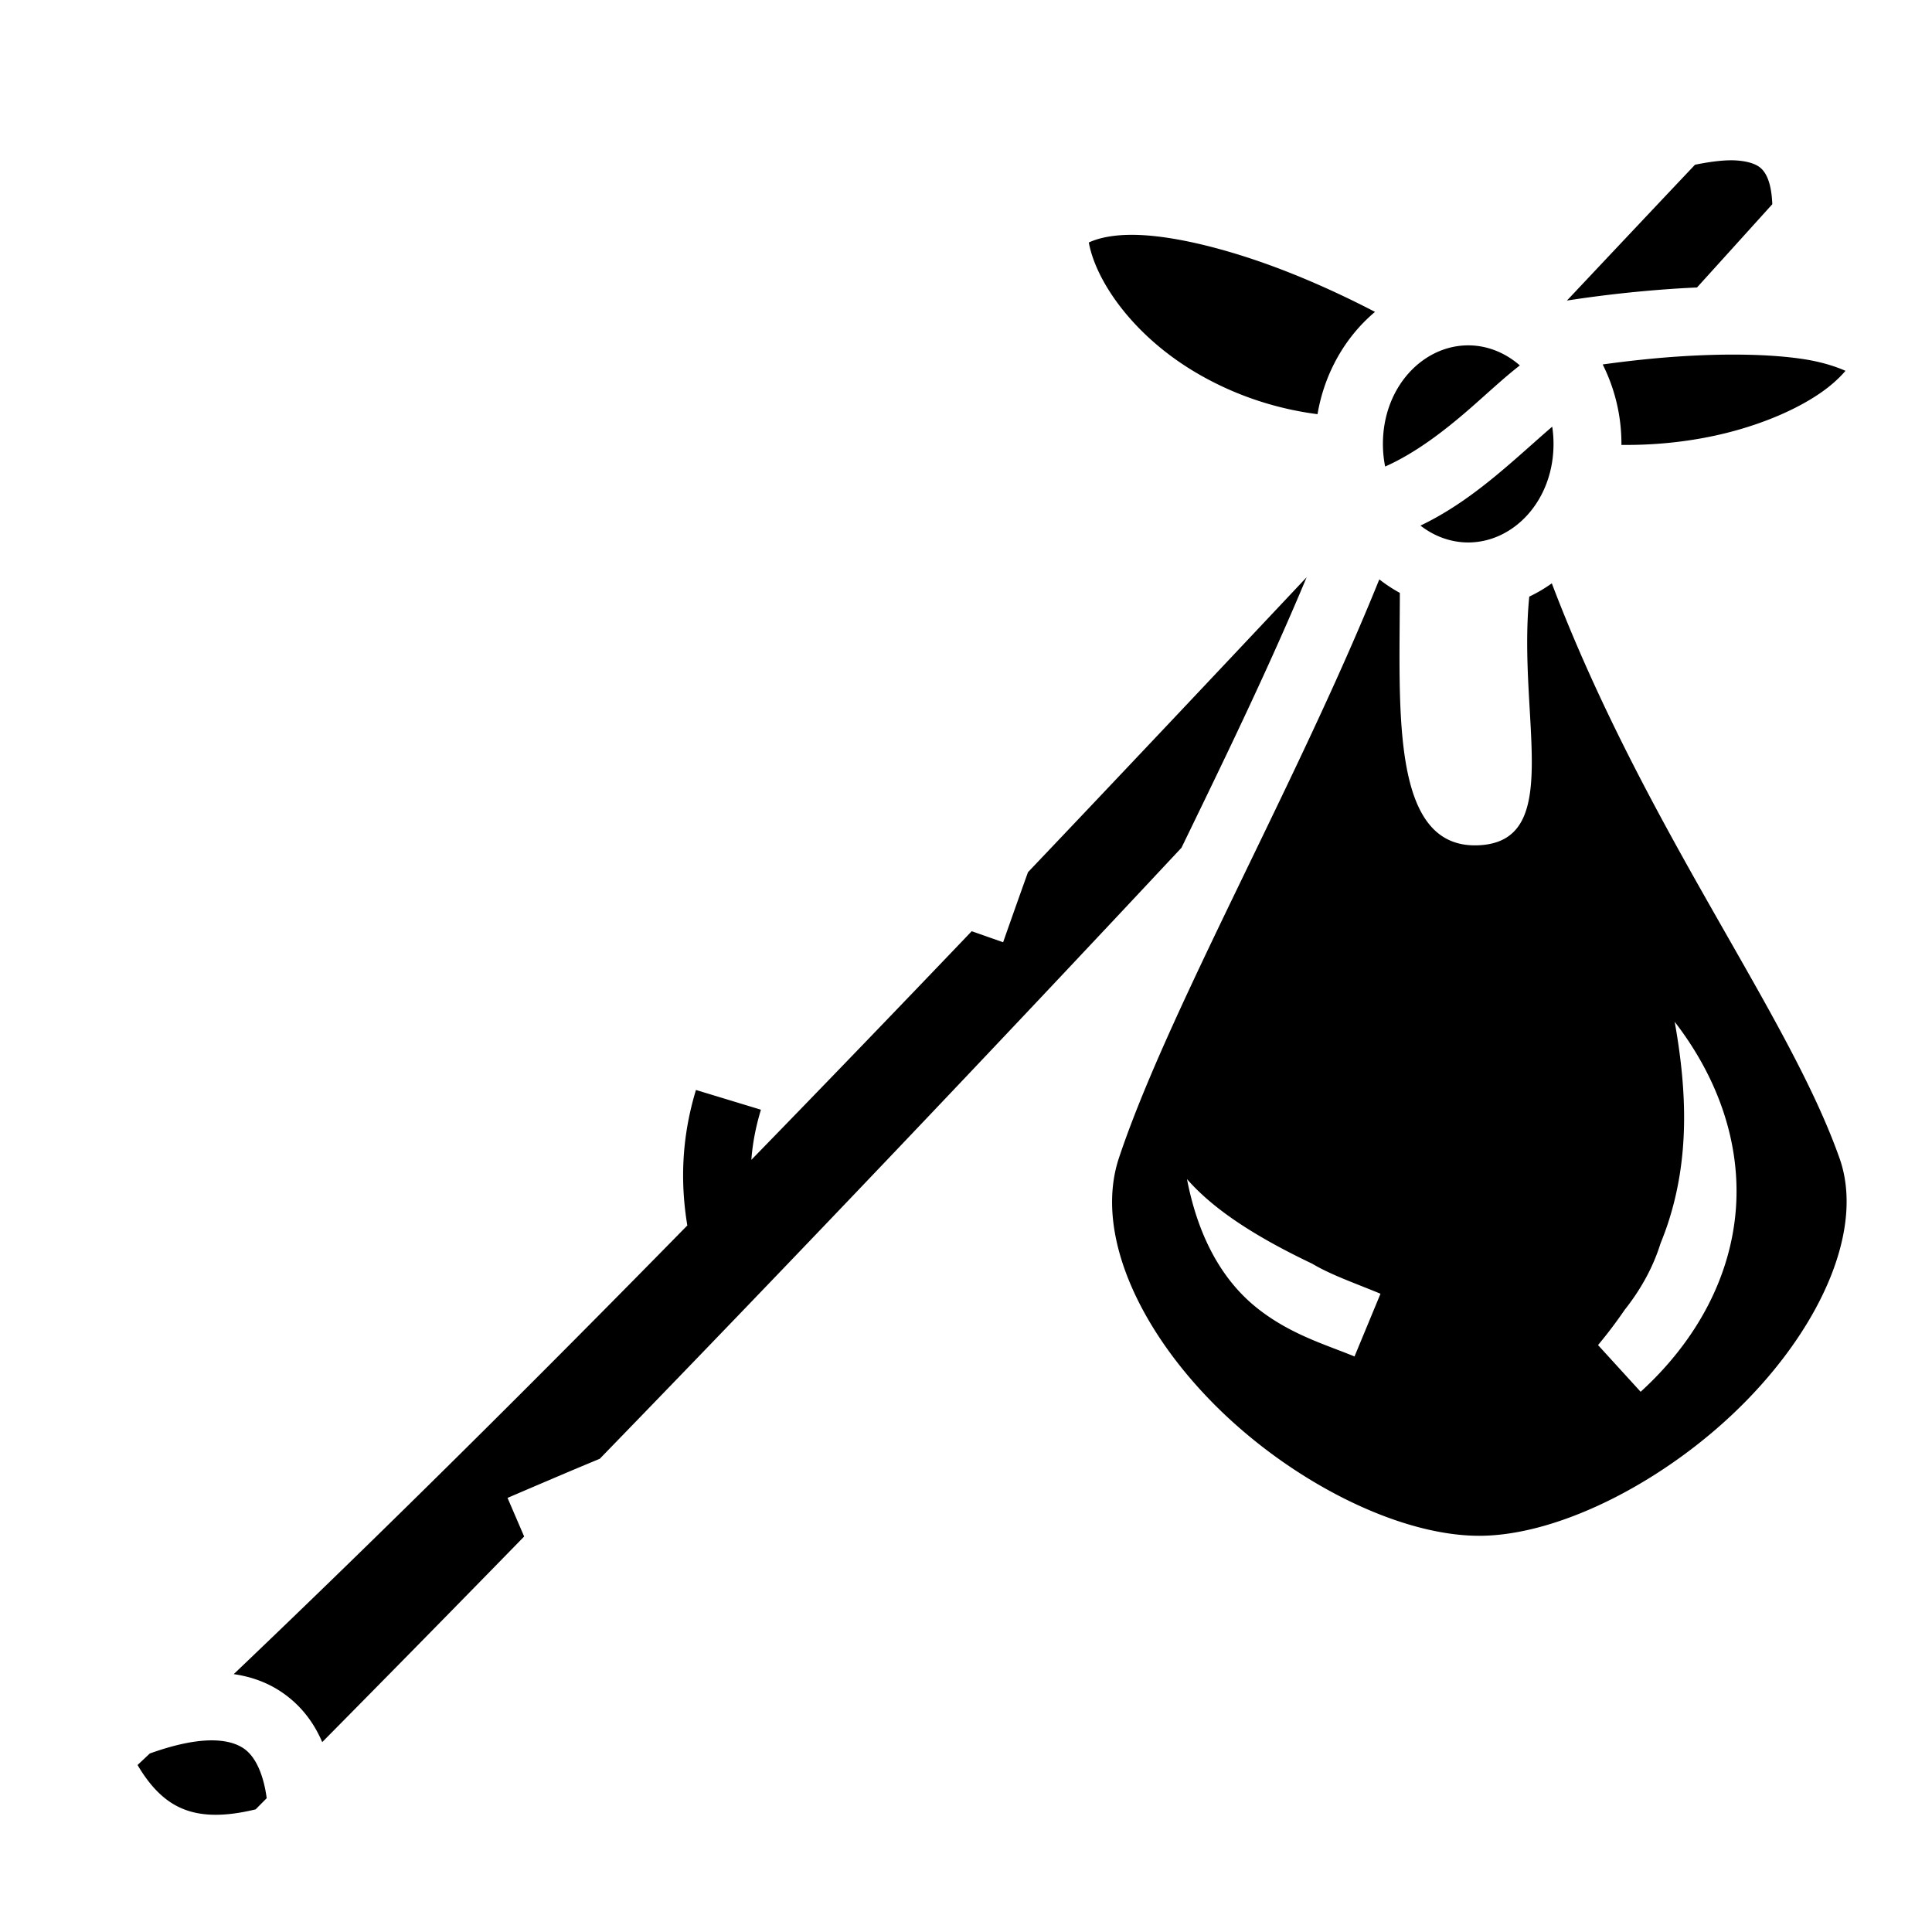
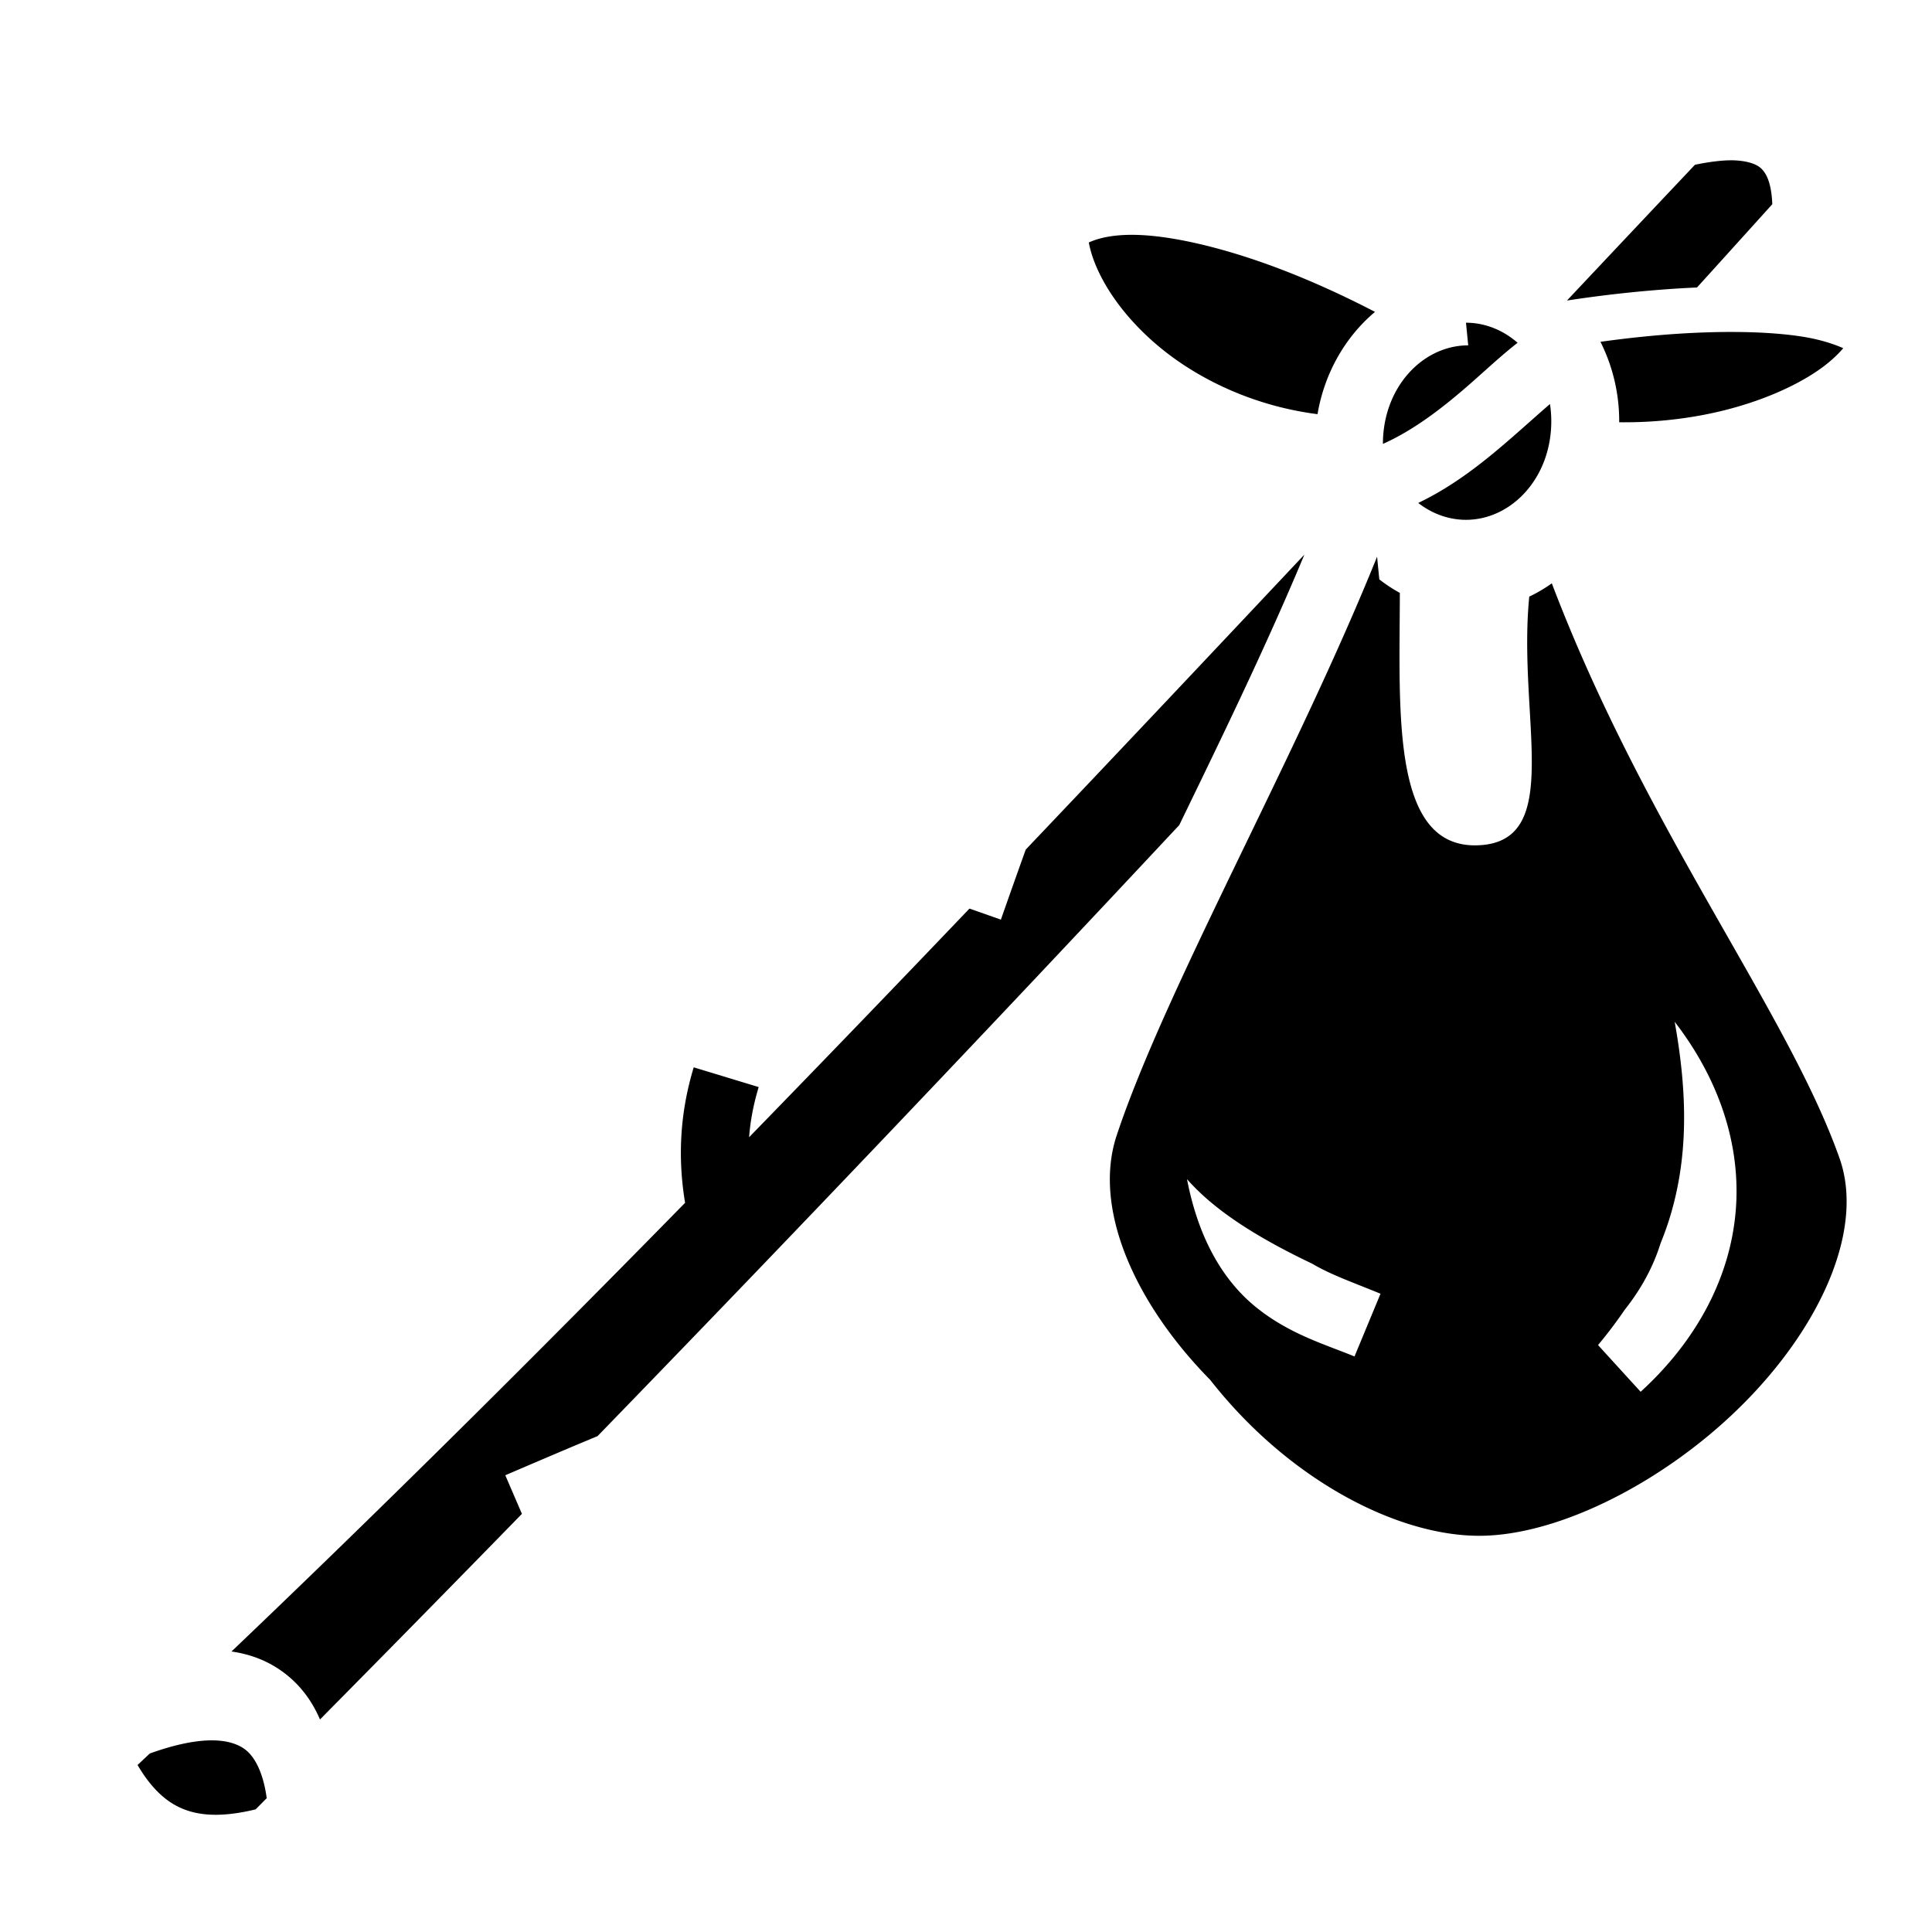
<svg xmlns="http://www.w3.org/2000/svg" width="800" height="800" viewBox="0 0 512 512">
-   <path fill="currentColor" d="M459.03 42.48c-2.55-.025-5.894.37-9.842 1.18c-11.325 11.974-22.63 23.982-33.936 35.99a332 332 0 0 1 29.178-3.183q2.65-.167 5.29-.28a14973 14973 0 0 0 19.958-22.068c-.224-5.638-1.588-8.51-3.414-9.86c-1.075-.794-3.04-1.545-6.188-1.742q-.496-.031-1.045-.038zM300.396 62.234c-5.184-.05-9.115.76-11.852 2.032c1.86 10.065 11.133 23.568 26.262 33.168c9.702 6.156 21.45 10.673 34.35 12.328c1.83-10.858 7.36-20.503 15.236-27.108c-9.046-4.71-19.862-9.646-30.77-13.404c-11.056-3.81-22.124-6.455-30.927-6.94a53 53 0 0 0-2.298-.076zm88.697 29.29c-12.05 0-22.606 11.1-22.606 26.117c0 2.084.21 4.088.592 6c7.943-3.524 15.51-9.308 22.336-15.247c4.76-4.14 9.056-8.22 13.36-11.55c-3.855-3.367-8.636-5.32-13.682-5.32m69.502 2.45c-4.225.02-8.608.177-13.024.458c-7.024.446-14.114 1.217-20.838 2.154a46.9 46.9 0 0 1 4.965 21.055c0 .088-.005.175-.006.262c9.91.117 19.423-1.054 27.94-3.193c9.94-2.498 18.488-6.28 24.524-10.378c2.99-2.03 5.274-4.132 6.918-6.06c-2.74-1.208-6.496-2.405-11.256-3.124c-4.463-.674-9.58-1.04-15.054-1.144q-2.055-.038-4.168-.03zm-47.24 19.102c-2.818 2.398-6.25 5.526-10.124 8.895c-6.77 5.89-14.976 12.635-24.794 17.317c3.663 2.844 8.05 4.47 12.656 4.47c12.05 0 22.605-11.1 22.605-26.116c0-1.567-.122-3.09-.342-4.564zm-65.08 39.9c-24.567 26.112-49.153 52.204-73.844 78.165c-.207.578-.386 1.057-.592 1.633c-3.1 8.662-6.002 16.934-6.002 16.934l-8.33-2.922a8719 8719 0 0 1-58.393 60.588c.314-4.198 1.113-8.584 2.54-13.29l-17.22-5.23c-3.96 13.04-4.087 25.034-2.287 35.905c-39.558 40.36-79.537 80.127-120.208 118.904c4.97.714 9.293 2.395 13.003 4.975c5.108 3.55 8.363 8.17 10.45 13.04q26.969-27.27 53.516-54.488l-4.406-10.23s8.09-3.484 16.627-7.1c2.732-1.155 5.238-2.195 7.82-3.272c52.52-54.117 103.84-108.087 154.162-161.932c3.956-8.16 7.978-16.437 11.972-24.802c7.444-15.593 14.738-31.41 21.19-46.88zm19.255.565c-7.26 17.985-15.68 36.216-24.204 54.07c-17.833 37.354-36.067 73.075-44.787 99.236c-6.393 19.176 4.528 44.254 24.772 64.843C341.558 392.28 370.296 407 392 407c21.62 0 50.51-15.045 70.83-35.828s31.132-45.893 24.682-64.178c-13.708-38.856-51.462-87.162-76.266-152.404a39 39 0 0 1-5.975 3.52c-3.163 31.98 9.366 64.71-13.27 65.89c-23.425 1.22-21.09-35.15-21.027-66.877a40 40 0 0 1-5.444-3.582m78.28 117.245c11.813 15.312 17.416 32.482 16.237 49.293c-1.255 17.897-10.14 34.967-25.26 48.758l-11.293-12.38a121 121 0 0 0 7.053-9.327c4.492-5.66 7.63-11.578 9.512-17.618c.723-1.79 1.4-3.586 1.993-5.4c5.532-16.914 5.167-34.305 1.756-53.327zm-129.246 41.688l.1.117c6.64 7.516 16.95 14.62 33.078 22.3c4.968 2.965 11.132 5.073 18.106 7.962l-6.89 16.628c-7.56-3.13-17.076-5.836-25.897-12.894c-8.488-6.792-15.337-17.694-18.496-34.113zM55.784 461.215c-3.93.045-9.178 1-16.087 3.478c-1.082 1.016-2.16 2.037-3.242 3.05c2.886 4.915 6.124 8.473 9.877 10.587c4.718 2.658 11.108 3.672 21.414 1.17c.98-.988 1.952-1.974 2.932-2.96c-.754-5.7-2.693-10.818-6.012-13.126c-1.75-1.216-4.526-2.25-8.88-2.2z" />
+   <path fill="currentColor" d="M459.03 42.48c-2.55-.025-5.894.37-9.842 1.18c-11.325 11.974-22.63 23.982-33.936 35.99a332 332 0 0 1 29.178-3.183q2.65-.167 5.29-.28a14973 14973 0 0 0 19.958-22.068c-.224-5.638-1.588-8.51-3.414-9.86c-1.075-.794-3.04-1.545-6.188-1.742q-.496-.031-1.045-.038zM300.396 62.234c-5.184-.05-9.115.76-11.852 2.032c1.86 10.065 11.133 23.568 26.262 33.168c9.702 6.156 21.45 10.673 34.35 12.328c1.83-10.858 7.36-20.503 15.236-27.108c-9.046-4.71-19.862-9.646-30.77-13.404c-11.056-3.81-22.124-6.455-30.927-6.94a53 53 0 0 0-2.298-.076zm88.697 29.29c-12.05 0-22.606 11.1-22.606 26.117c7.943-3.524 15.51-9.308 22.336-15.247c4.76-4.14 9.056-8.22 13.36-11.55c-3.855-3.367-8.636-5.32-13.682-5.32m69.502 2.45c-4.225.02-8.608.177-13.024.458c-7.024.446-14.114 1.217-20.838 2.154a46.9 46.9 0 0 1 4.965 21.055c0 .088-.005.175-.006.262c9.91.117 19.423-1.054 27.94-3.193c9.94-2.498 18.488-6.28 24.524-10.378c2.99-2.03 5.274-4.132 6.918-6.06c-2.74-1.208-6.496-2.405-11.256-3.124c-4.463-.674-9.58-1.04-15.054-1.144q-2.055-.038-4.168-.03zm-47.24 19.102c-2.818 2.398-6.25 5.526-10.124 8.895c-6.77 5.89-14.976 12.635-24.794 17.317c3.663 2.844 8.05 4.47 12.656 4.47c12.05 0 22.605-11.1 22.605-26.116c0-1.567-.122-3.09-.342-4.564zm-65.08 39.9c-24.567 26.112-49.153 52.204-73.844 78.165c-.207.578-.386 1.057-.592 1.633c-3.1 8.662-6.002 16.934-6.002 16.934l-8.33-2.922a8719 8719 0 0 1-58.393 60.588c.314-4.198 1.113-8.584 2.54-13.29l-17.22-5.23c-3.96 13.04-4.087 25.034-2.287 35.905c-39.558 40.36-79.537 80.127-120.208 118.904c4.97.714 9.293 2.395 13.003 4.975c5.108 3.55 8.363 8.17 10.45 13.04q26.969-27.27 53.516-54.488l-4.406-10.23s8.09-3.484 16.627-7.1c2.732-1.155 5.238-2.195 7.82-3.272c52.52-54.117 103.84-108.087 154.162-161.932c3.956-8.16 7.978-16.437 11.972-24.802c7.444-15.593 14.738-31.41 21.19-46.88zm19.255.565c-7.26 17.985-15.68 36.216-24.204 54.07c-17.833 37.354-36.067 73.075-44.787 99.236c-6.393 19.176 4.528 44.254 24.772 64.843C341.558 392.28 370.296 407 392 407c21.62 0 50.51-15.045 70.83-35.828s31.132-45.893 24.682-64.178c-13.708-38.856-51.462-87.162-76.266-152.404a39 39 0 0 1-5.975 3.52c-3.163 31.98 9.366 64.71-13.27 65.89c-23.425 1.22-21.09-35.15-21.027-66.877a40 40 0 0 1-5.444-3.582m78.28 117.245c11.813 15.312 17.416 32.482 16.237 49.293c-1.255 17.897-10.14 34.967-25.26 48.758l-11.293-12.38a121 121 0 0 0 7.053-9.327c4.492-5.66 7.63-11.578 9.512-17.618c.723-1.79 1.4-3.586 1.993-5.4c5.532-16.914 5.167-34.305 1.756-53.327zm-129.246 41.688l.1.117c6.64 7.516 16.95 14.62 33.078 22.3c4.968 2.965 11.132 5.073 18.106 7.962l-6.89 16.628c-7.56-3.13-17.076-5.836-25.897-12.894c-8.488-6.792-15.337-17.694-18.496-34.113zM55.784 461.215c-3.93.045-9.178 1-16.087 3.478c-1.082 1.016-2.16 2.037-3.242 3.05c2.886 4.915 6.124 8.473 9.877 10.587c4.718 2.658 11.108 3.672 21.414 1.17c.98-.988 1.952-1.974 2.932-2.96c-.754-5.7-2.693-10.818-6.012-13.126c-1.75-1.216-4.526-2.25-8.88-2.2z" />
</svg>